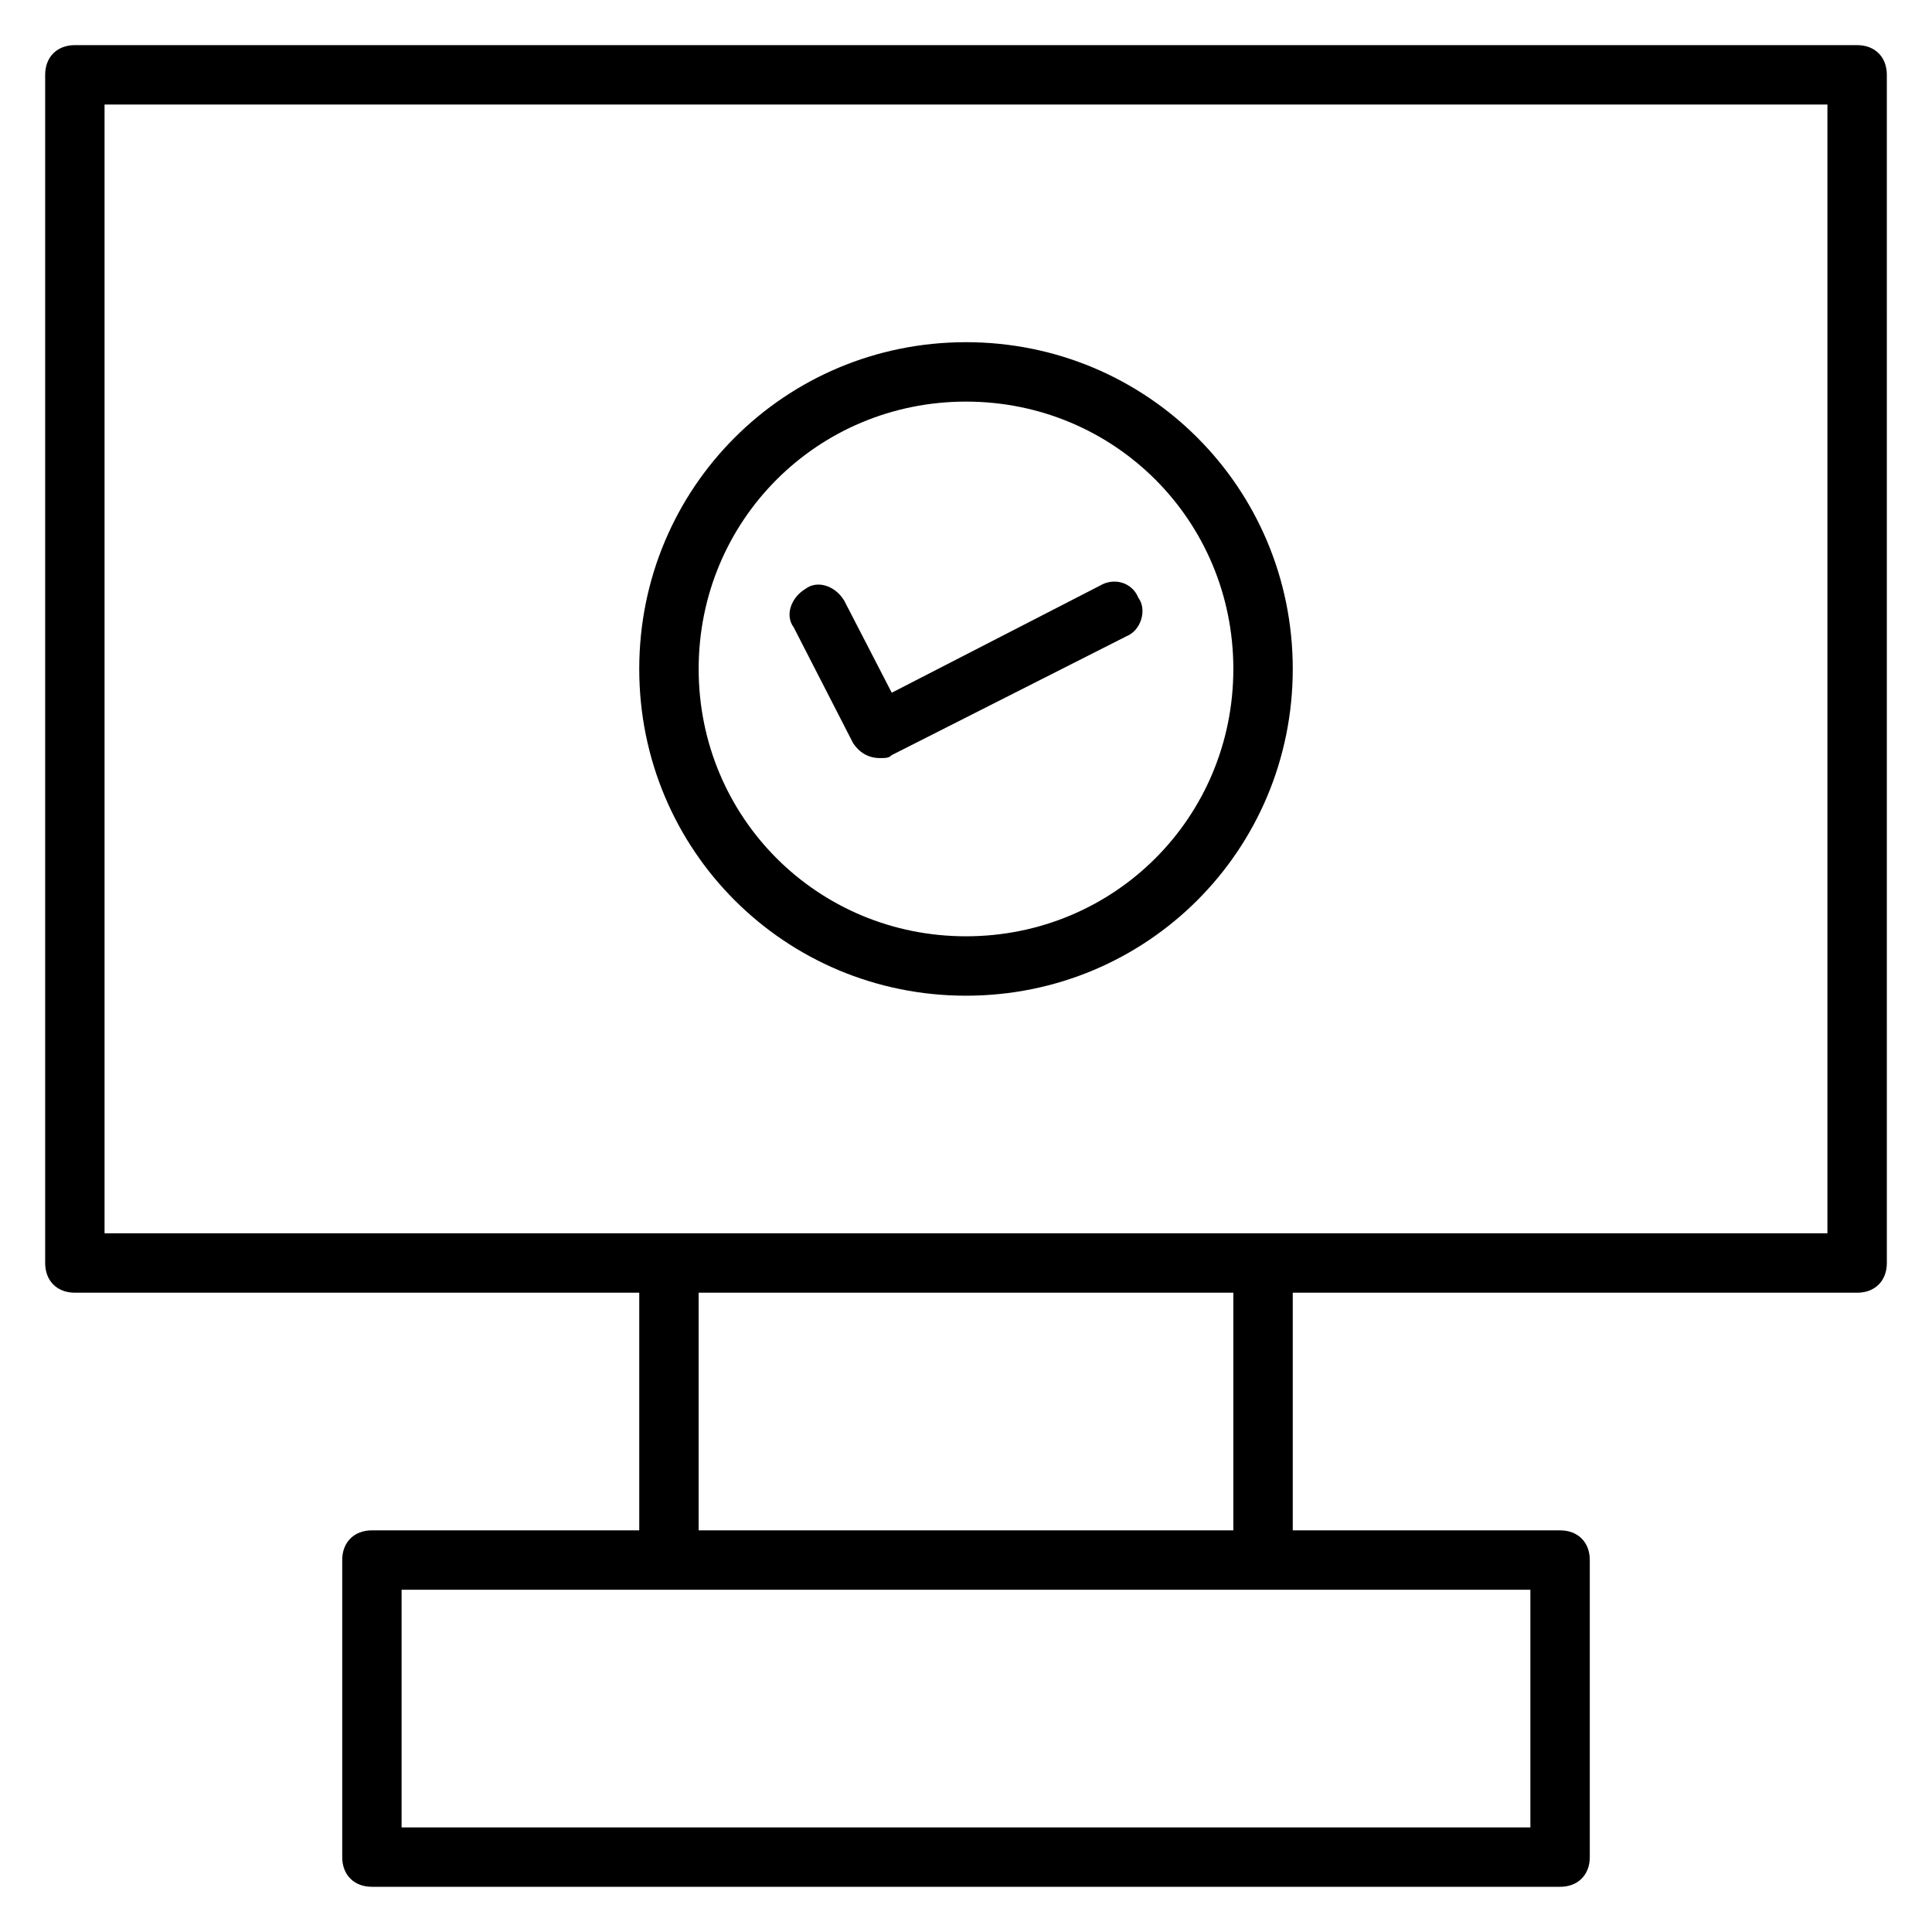
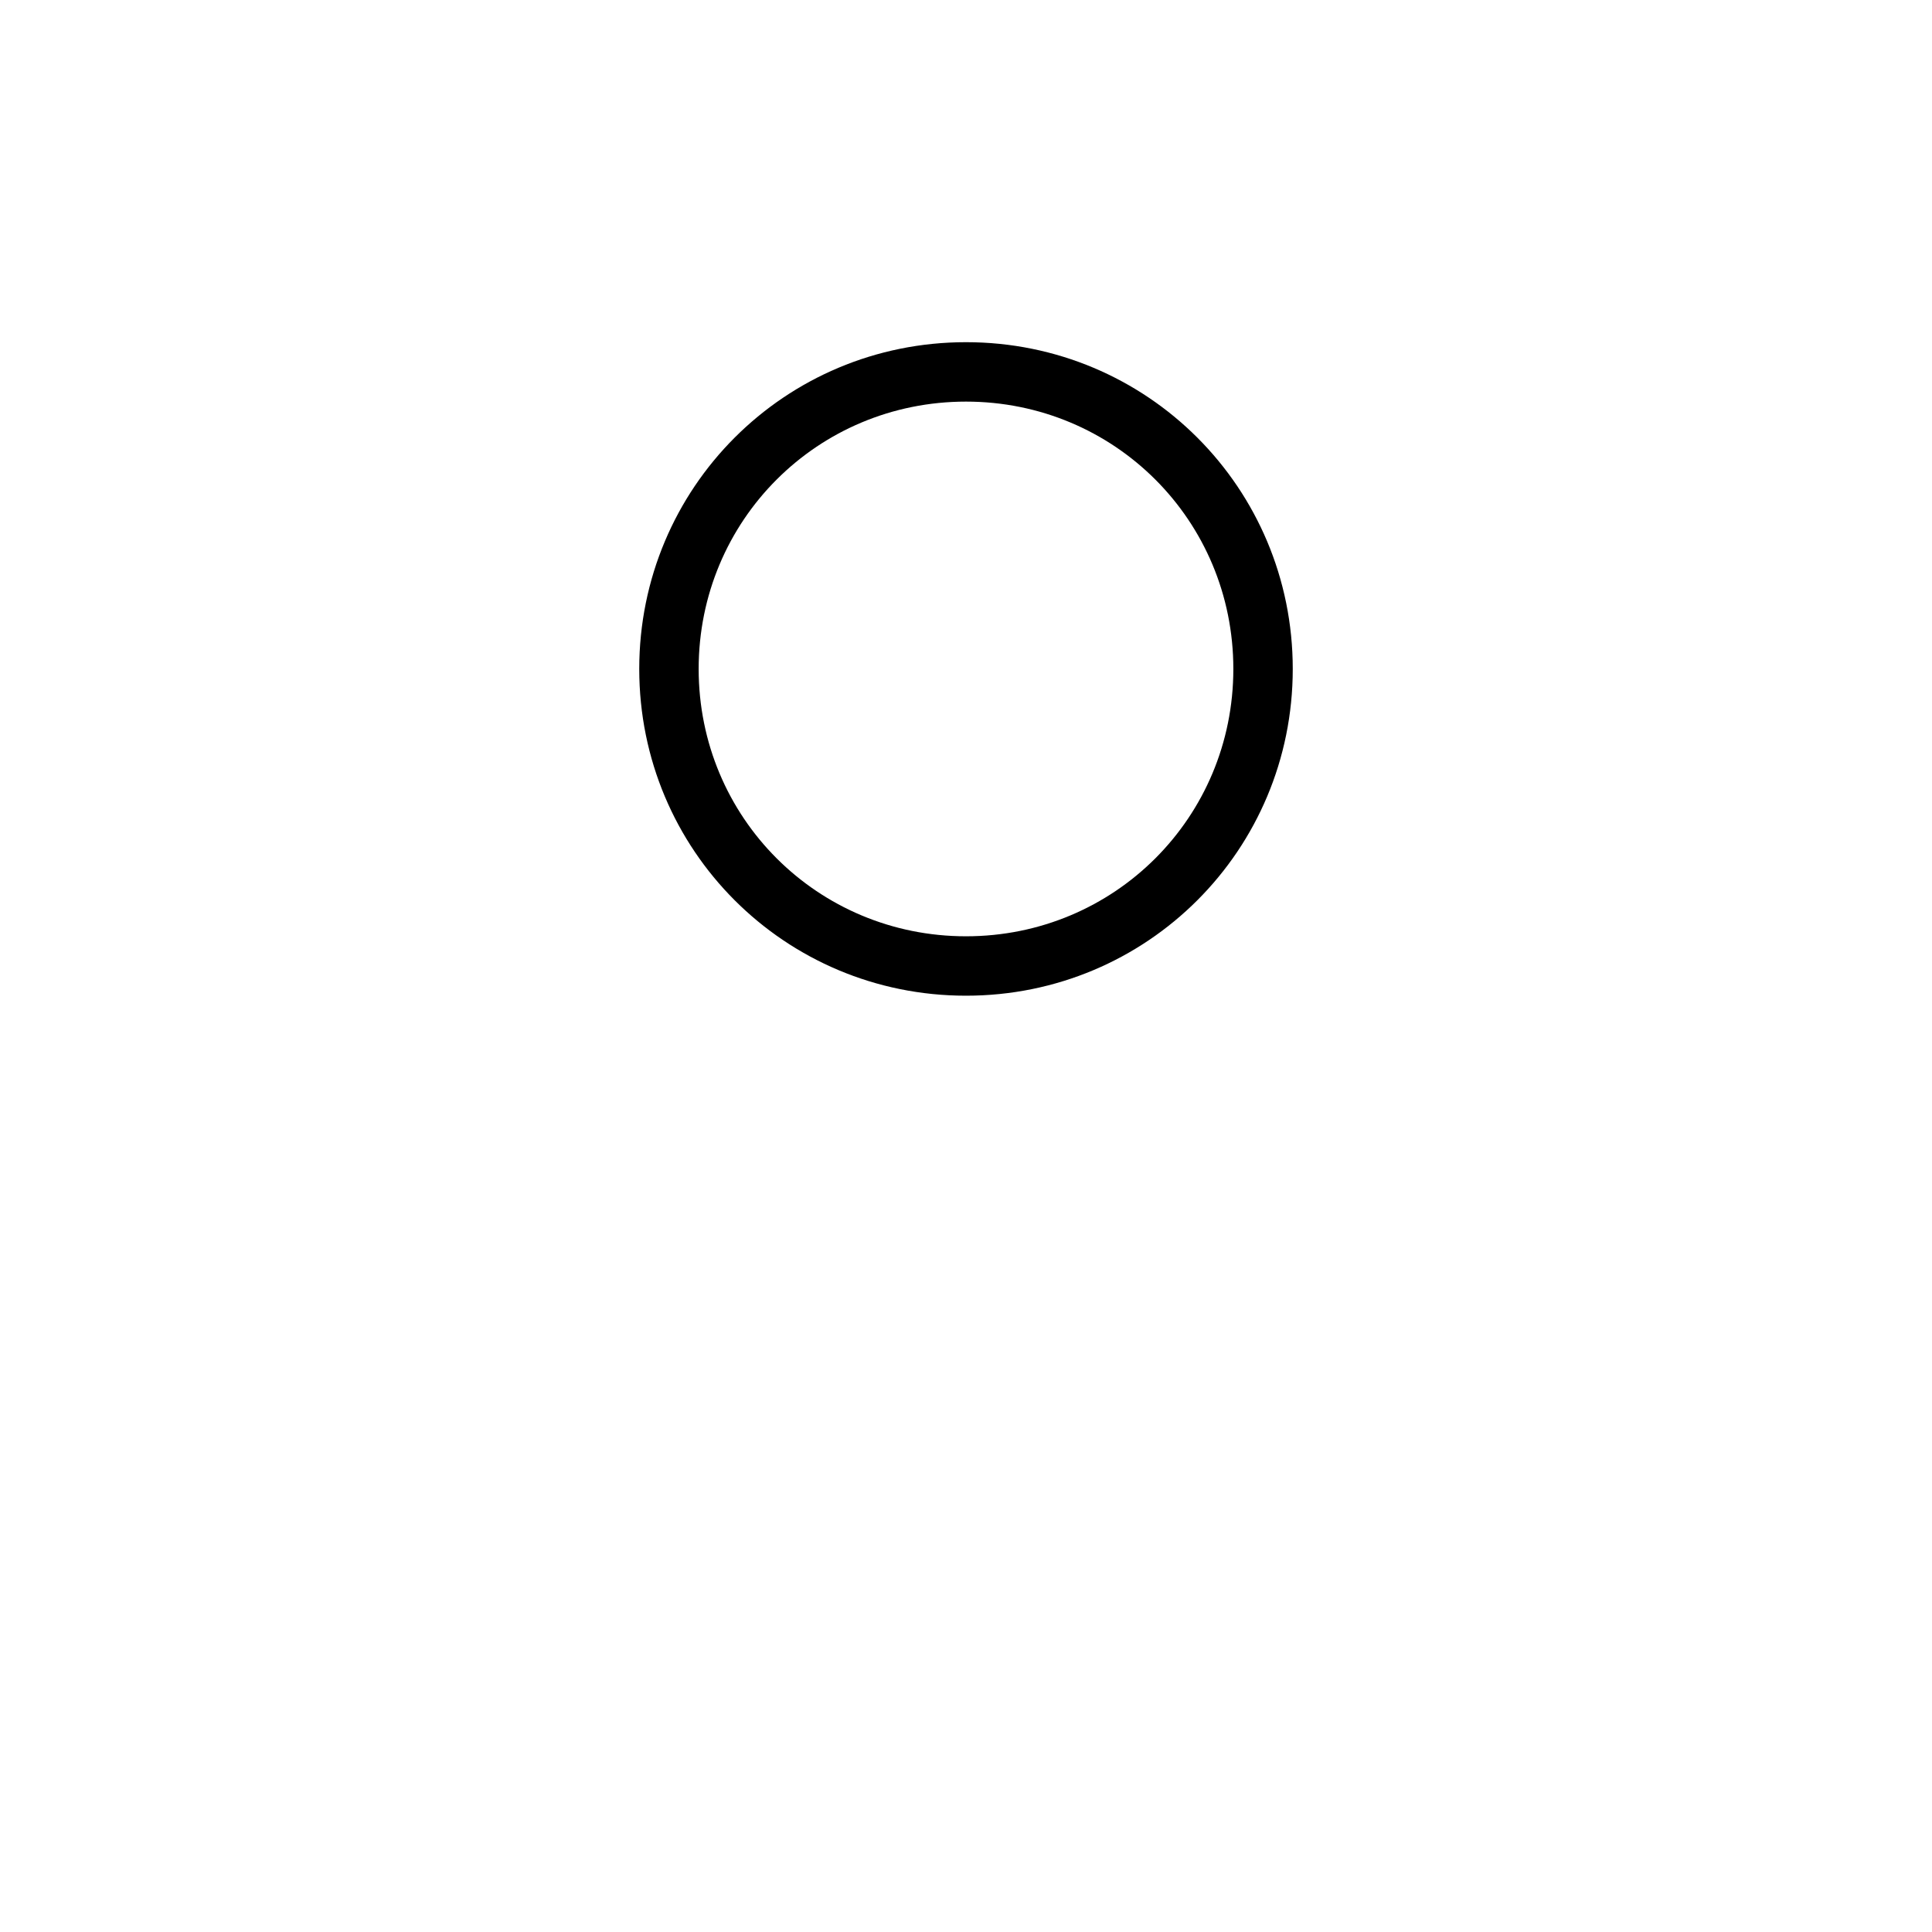
<svg xmlns="http://www.w3.org/2000/svg" fill="#000000" width="800px" height="800px" version="1.1" viewBox="144 144 512 512">
  <g>
-     <path d="m636.16 155.96h-472.32c-4.723 0-7.871 3.148-7.871 7.871v314.88c0 4.723 3.148 7.871 7.871 7.871h149.57v62.977h-70.848c-4.723 0-7.871 3.148-7.871 7.871v78.719c0 4.723 3.148 7.871 7.871 7.871h314.88c4.723 0 7.871-3.148 7.871-7.871v-78.719c0-4.723-3.148-7.871-7.871-7.871h-70.848v-62.977h149.57c4.723 0 7.871-3.148 7.871-7.871l-0.004-314.88c0-4.723-3.148-7.871-7.871-7.871zm-86.594 472.32h-299.14v-62.977h299.14zm-78.719-78.723h-141.7v-62.977h141.7zm157.44-78.719h-456.58v-299.14h456.58z" />
    <path d="m400 407.87c48.02 0 86.594-38.574 86.594-86.594 0-48.02-38.574-86.594-86.594-86.594s-86.594 38.574-86.594 86.594c0 48.02 38.574 86.594 86.594 86.594zm0-157.44c39.359 0 70.848 31.488 70.848 70.848s-31.488 70.848-70.848 70.848-70.848-31.488-70.848-70.848c-0.004-39.359 31.484-70.848 70.848-70.848z" />
-     <path d="m370.09 340.96c1.574 2.363 3.938 3.938 7.086 3.938 1.574 0 2.363 0 3.148-0.789l62.188-31.488c3.938-1.574 5.512-7.086 3.148-10.234-1.574-3.938-6.297-5.512-10.234-3.148l-55.105 28.34-12.594-24.402c-2.363-3.938-7.086-5.512-10.234-3.148-3.938 2.363-5.512 7.086-3.148 10.234z" />
  </g>
</svg>